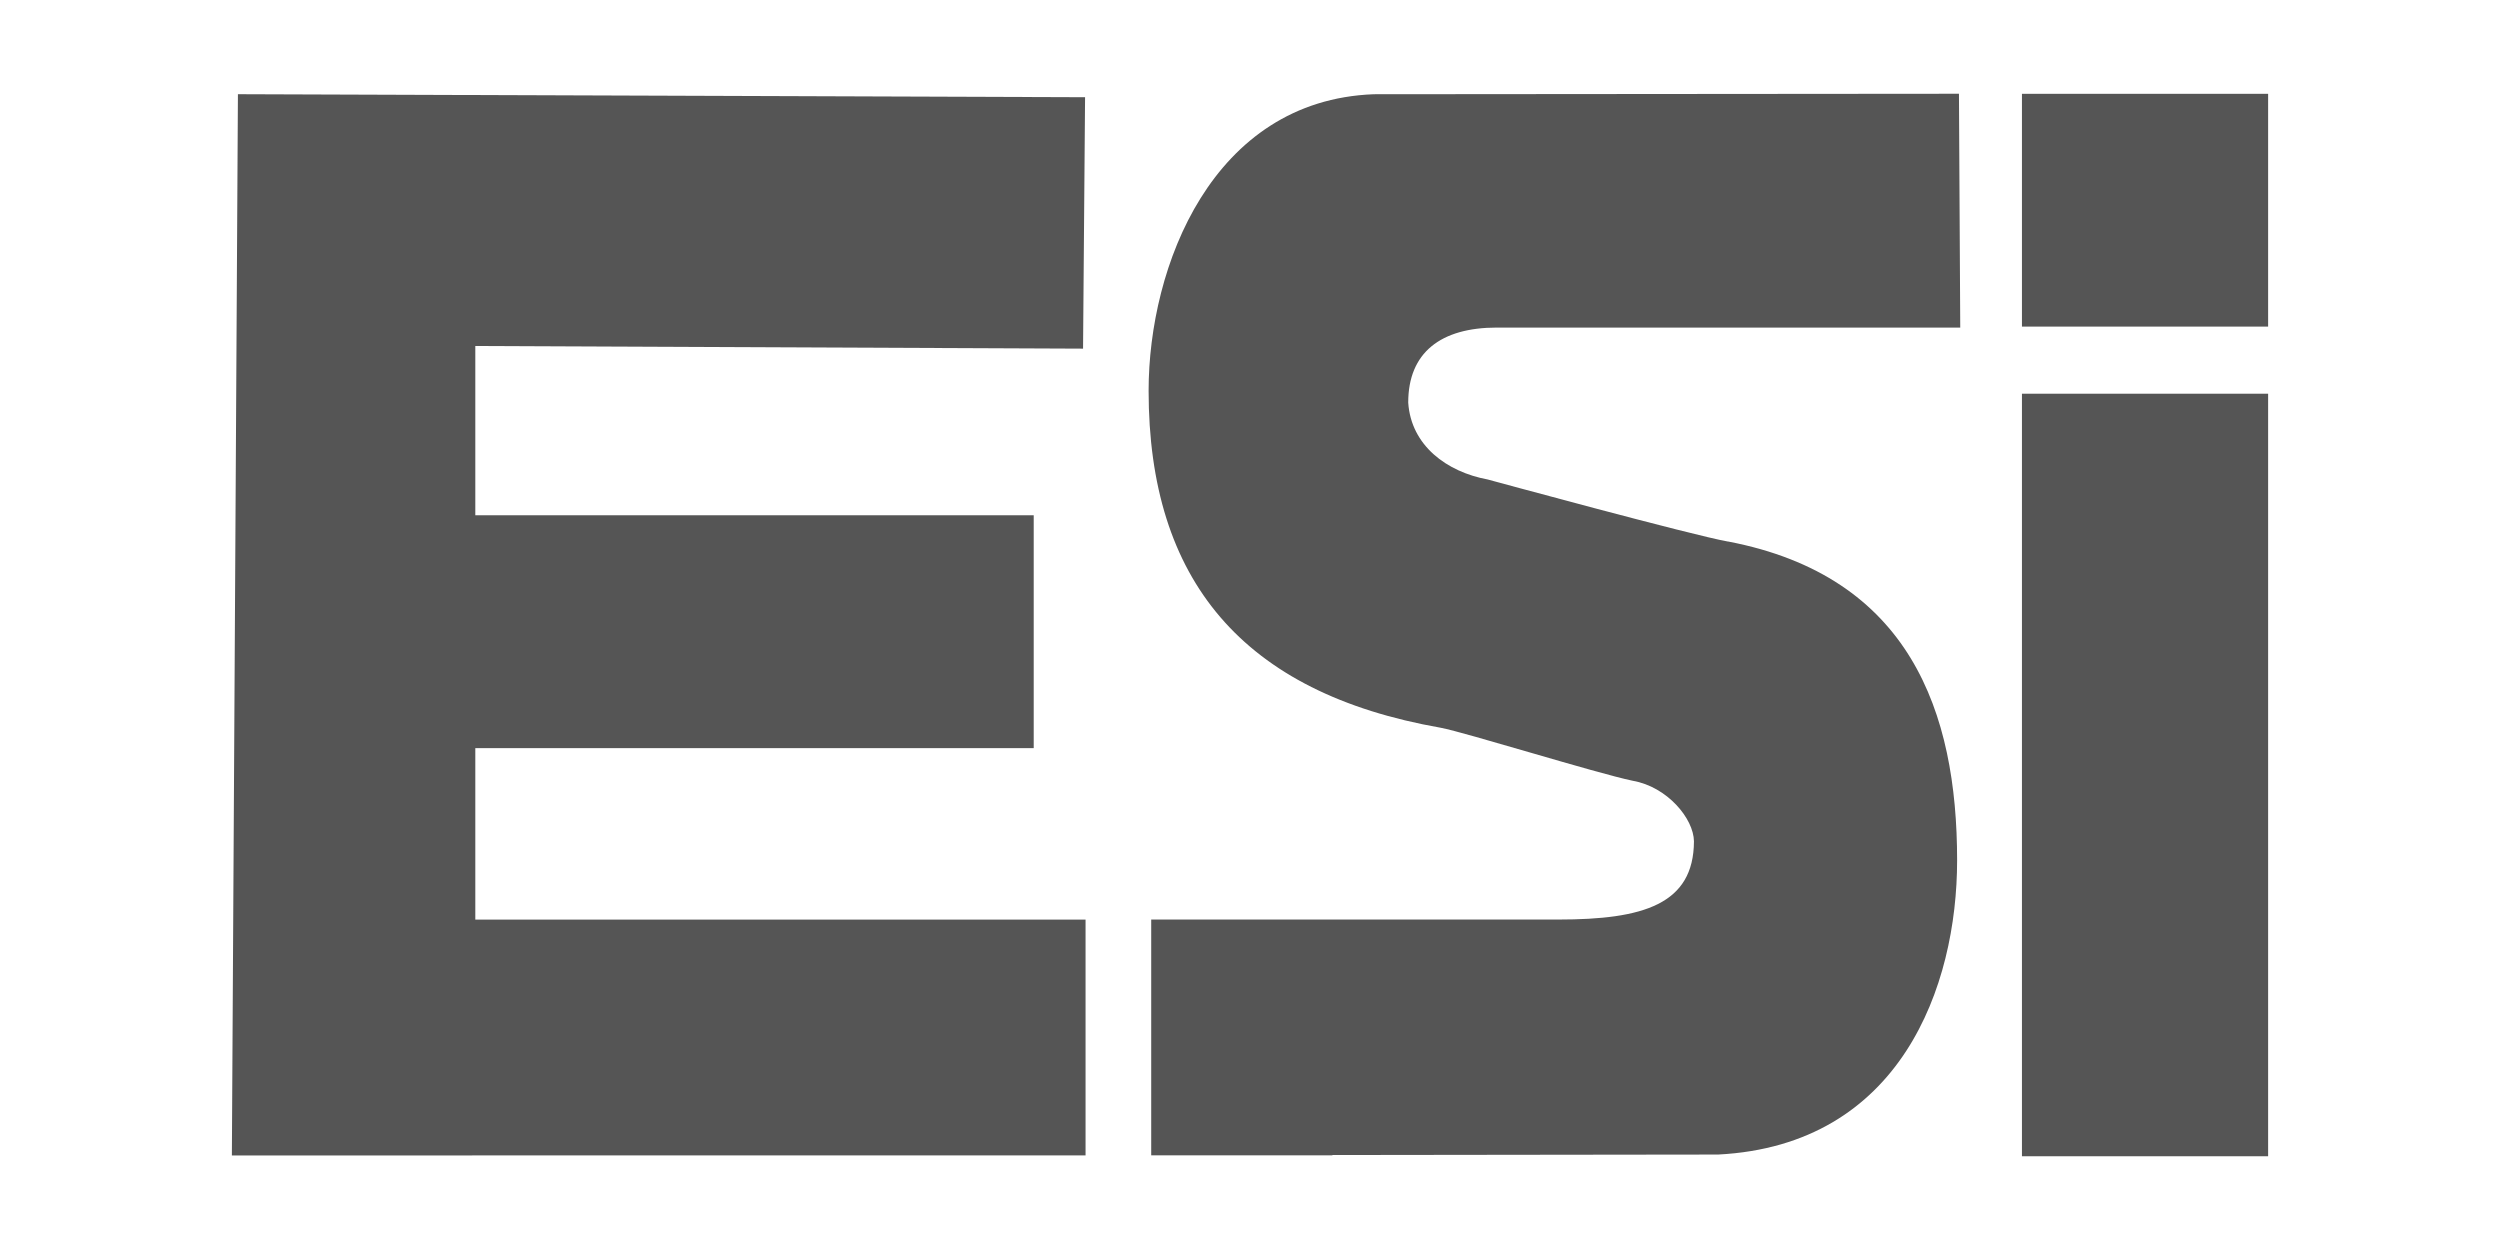
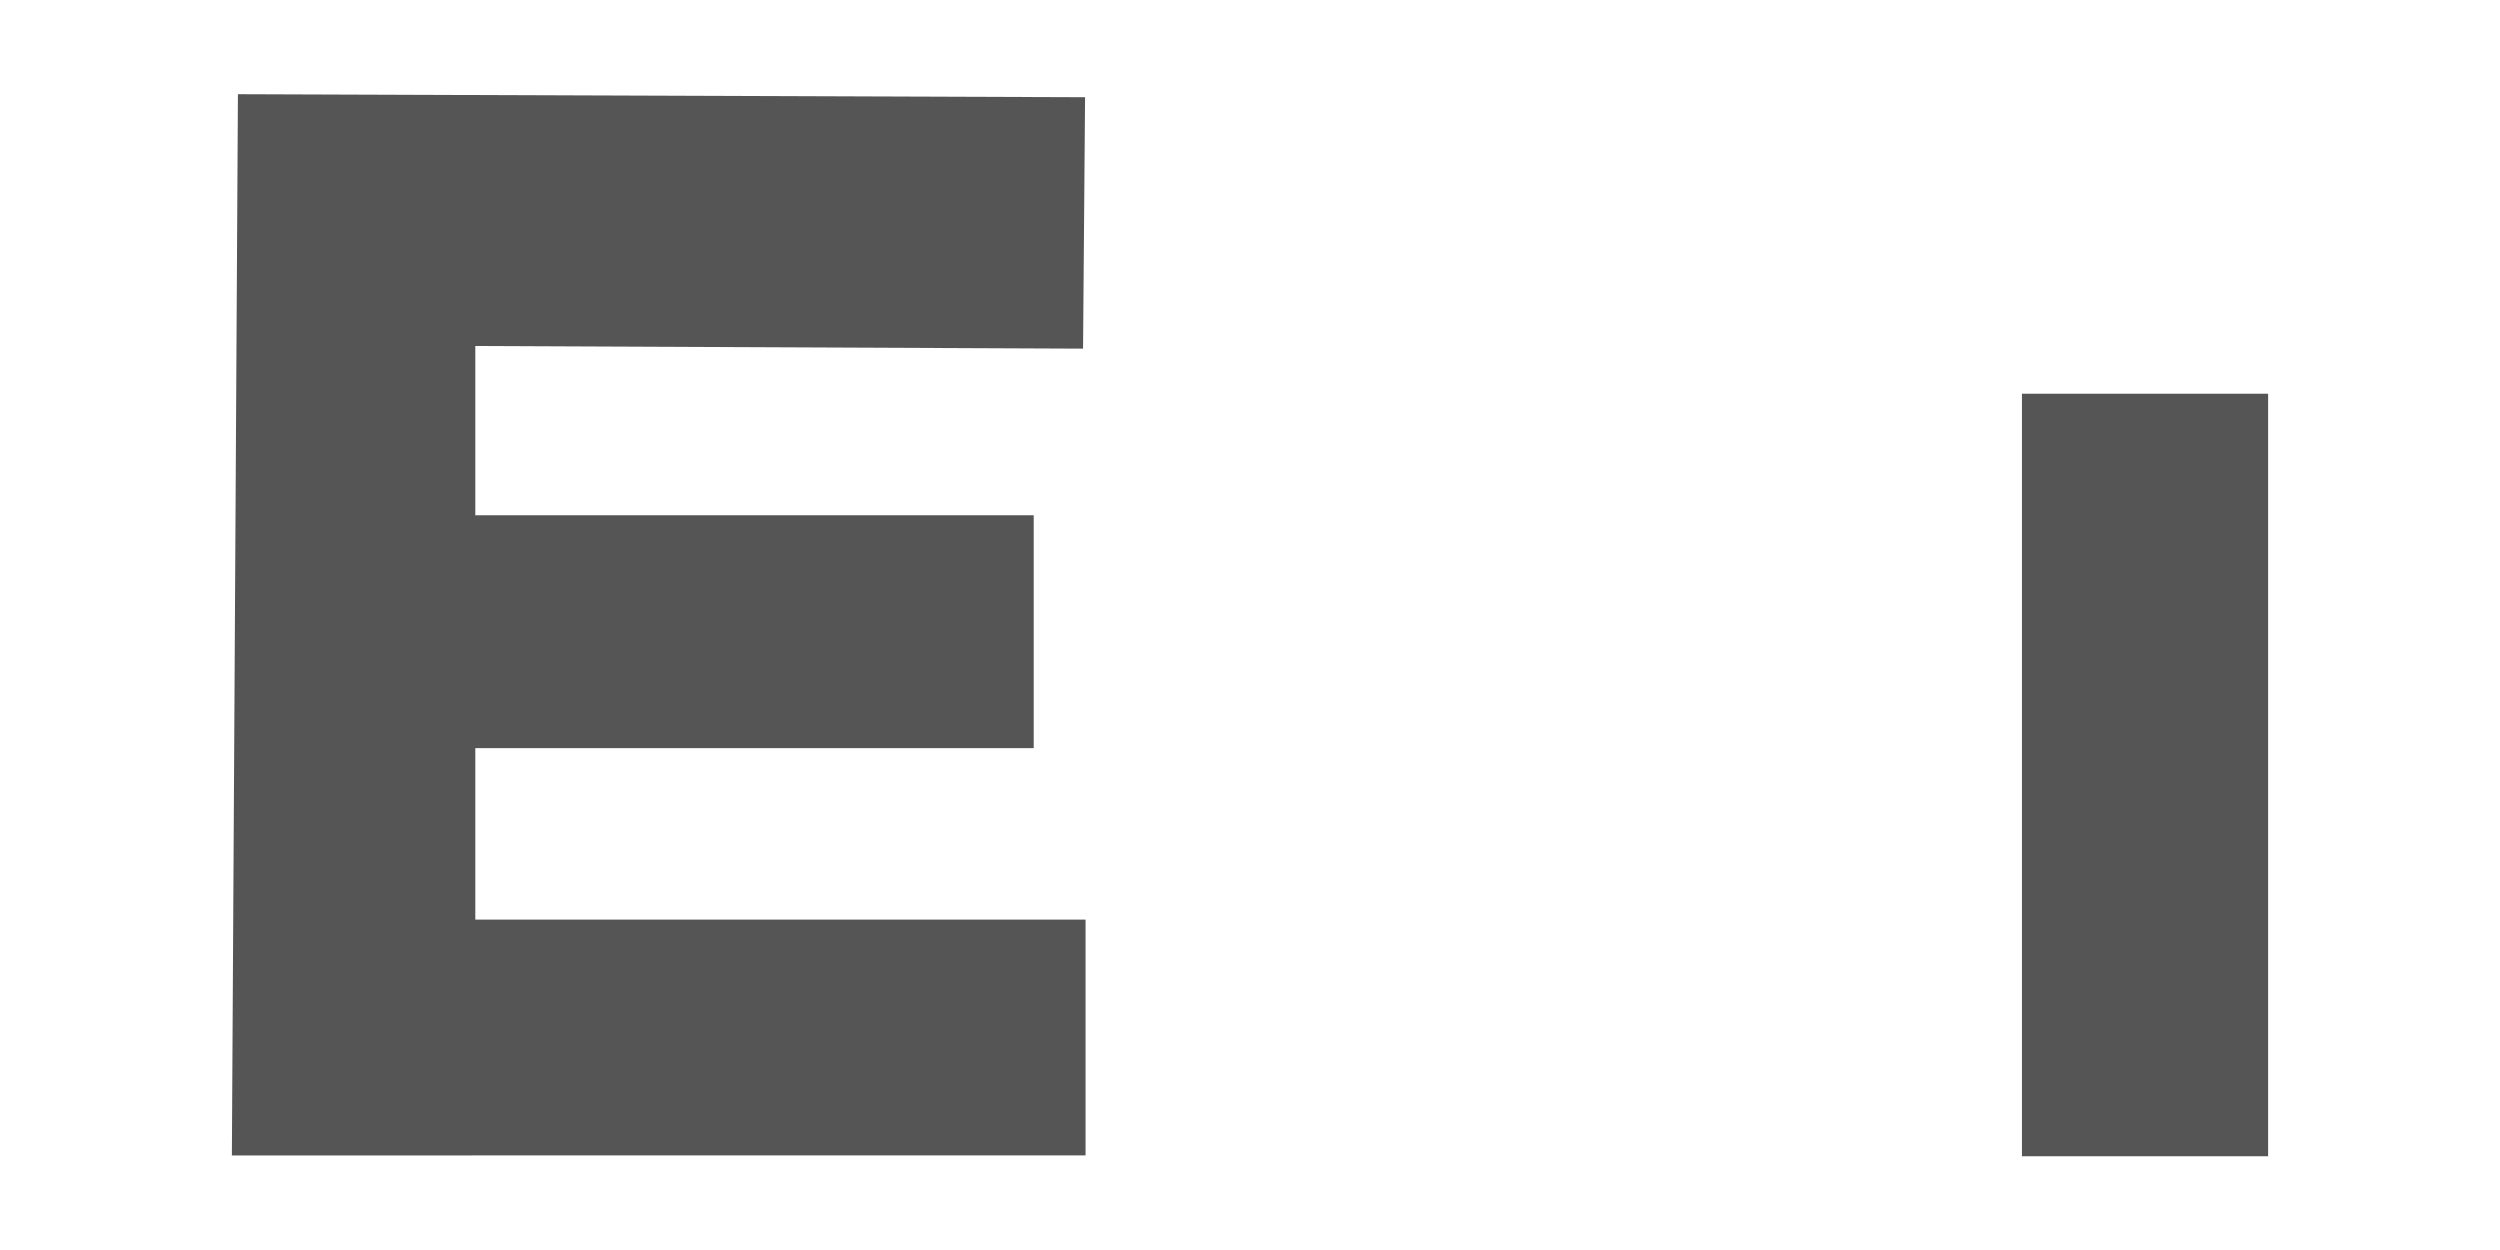
<svg xmlns="http://www.w3.org/2000/svg" id="Layer_1" version="1.1" viewBox="0 0 72 36" width="100%" height="100%" preserveAspectRatio="none">
  <defs>
    <style> .st0 { fill: #555; } </style>
  </defs>
  <g>
-     <rect class="st0" x="58.232" y="2.702" width="7.09" height="6.704" />
    <rect class="st0" x="58.232" y="11.339" width="7.09" height="21.961" />
  </g>
  <g>
    <polygon class="st0" points="13.689 21.547 29.771 21.547 29.771 14.839 13.689 14.839 13.689 9.965 31.192 10.041 31.25 2.8 6.852 2.713 6.678 33.277 31.264 33.275 31.264 26.484 13.689 26.484 13.689 21.547" />
-     <path class="st0" d="M49.768,15.597c-1.003-.174-6.922-1.788-6.922-1.788-1.177-.218-2.207-.975-2.289-2.213v-.003c0-1.439.937-2.159,2.551-2.159h13.347l-.037-6.734-16.856.014c-4.649.178-6.482,4.958-6.482,8.539,0,5.45,2.703,8.704,8.415,9.707.698.131,4.48,1.308,5.526,1.526.998.173,1.756,1.09,1.765,1.744-.008,1.819-1.466,2.253-3.901,2.253h-11.73v6.791h5.22l-.002-.009,11.11-.014c5.257-.27,6.882-4.844,6.882-8.472v-.004c0-4.273-1.363-8.177-6.595-9.179h-.002Z" />
  </g>
</svg>